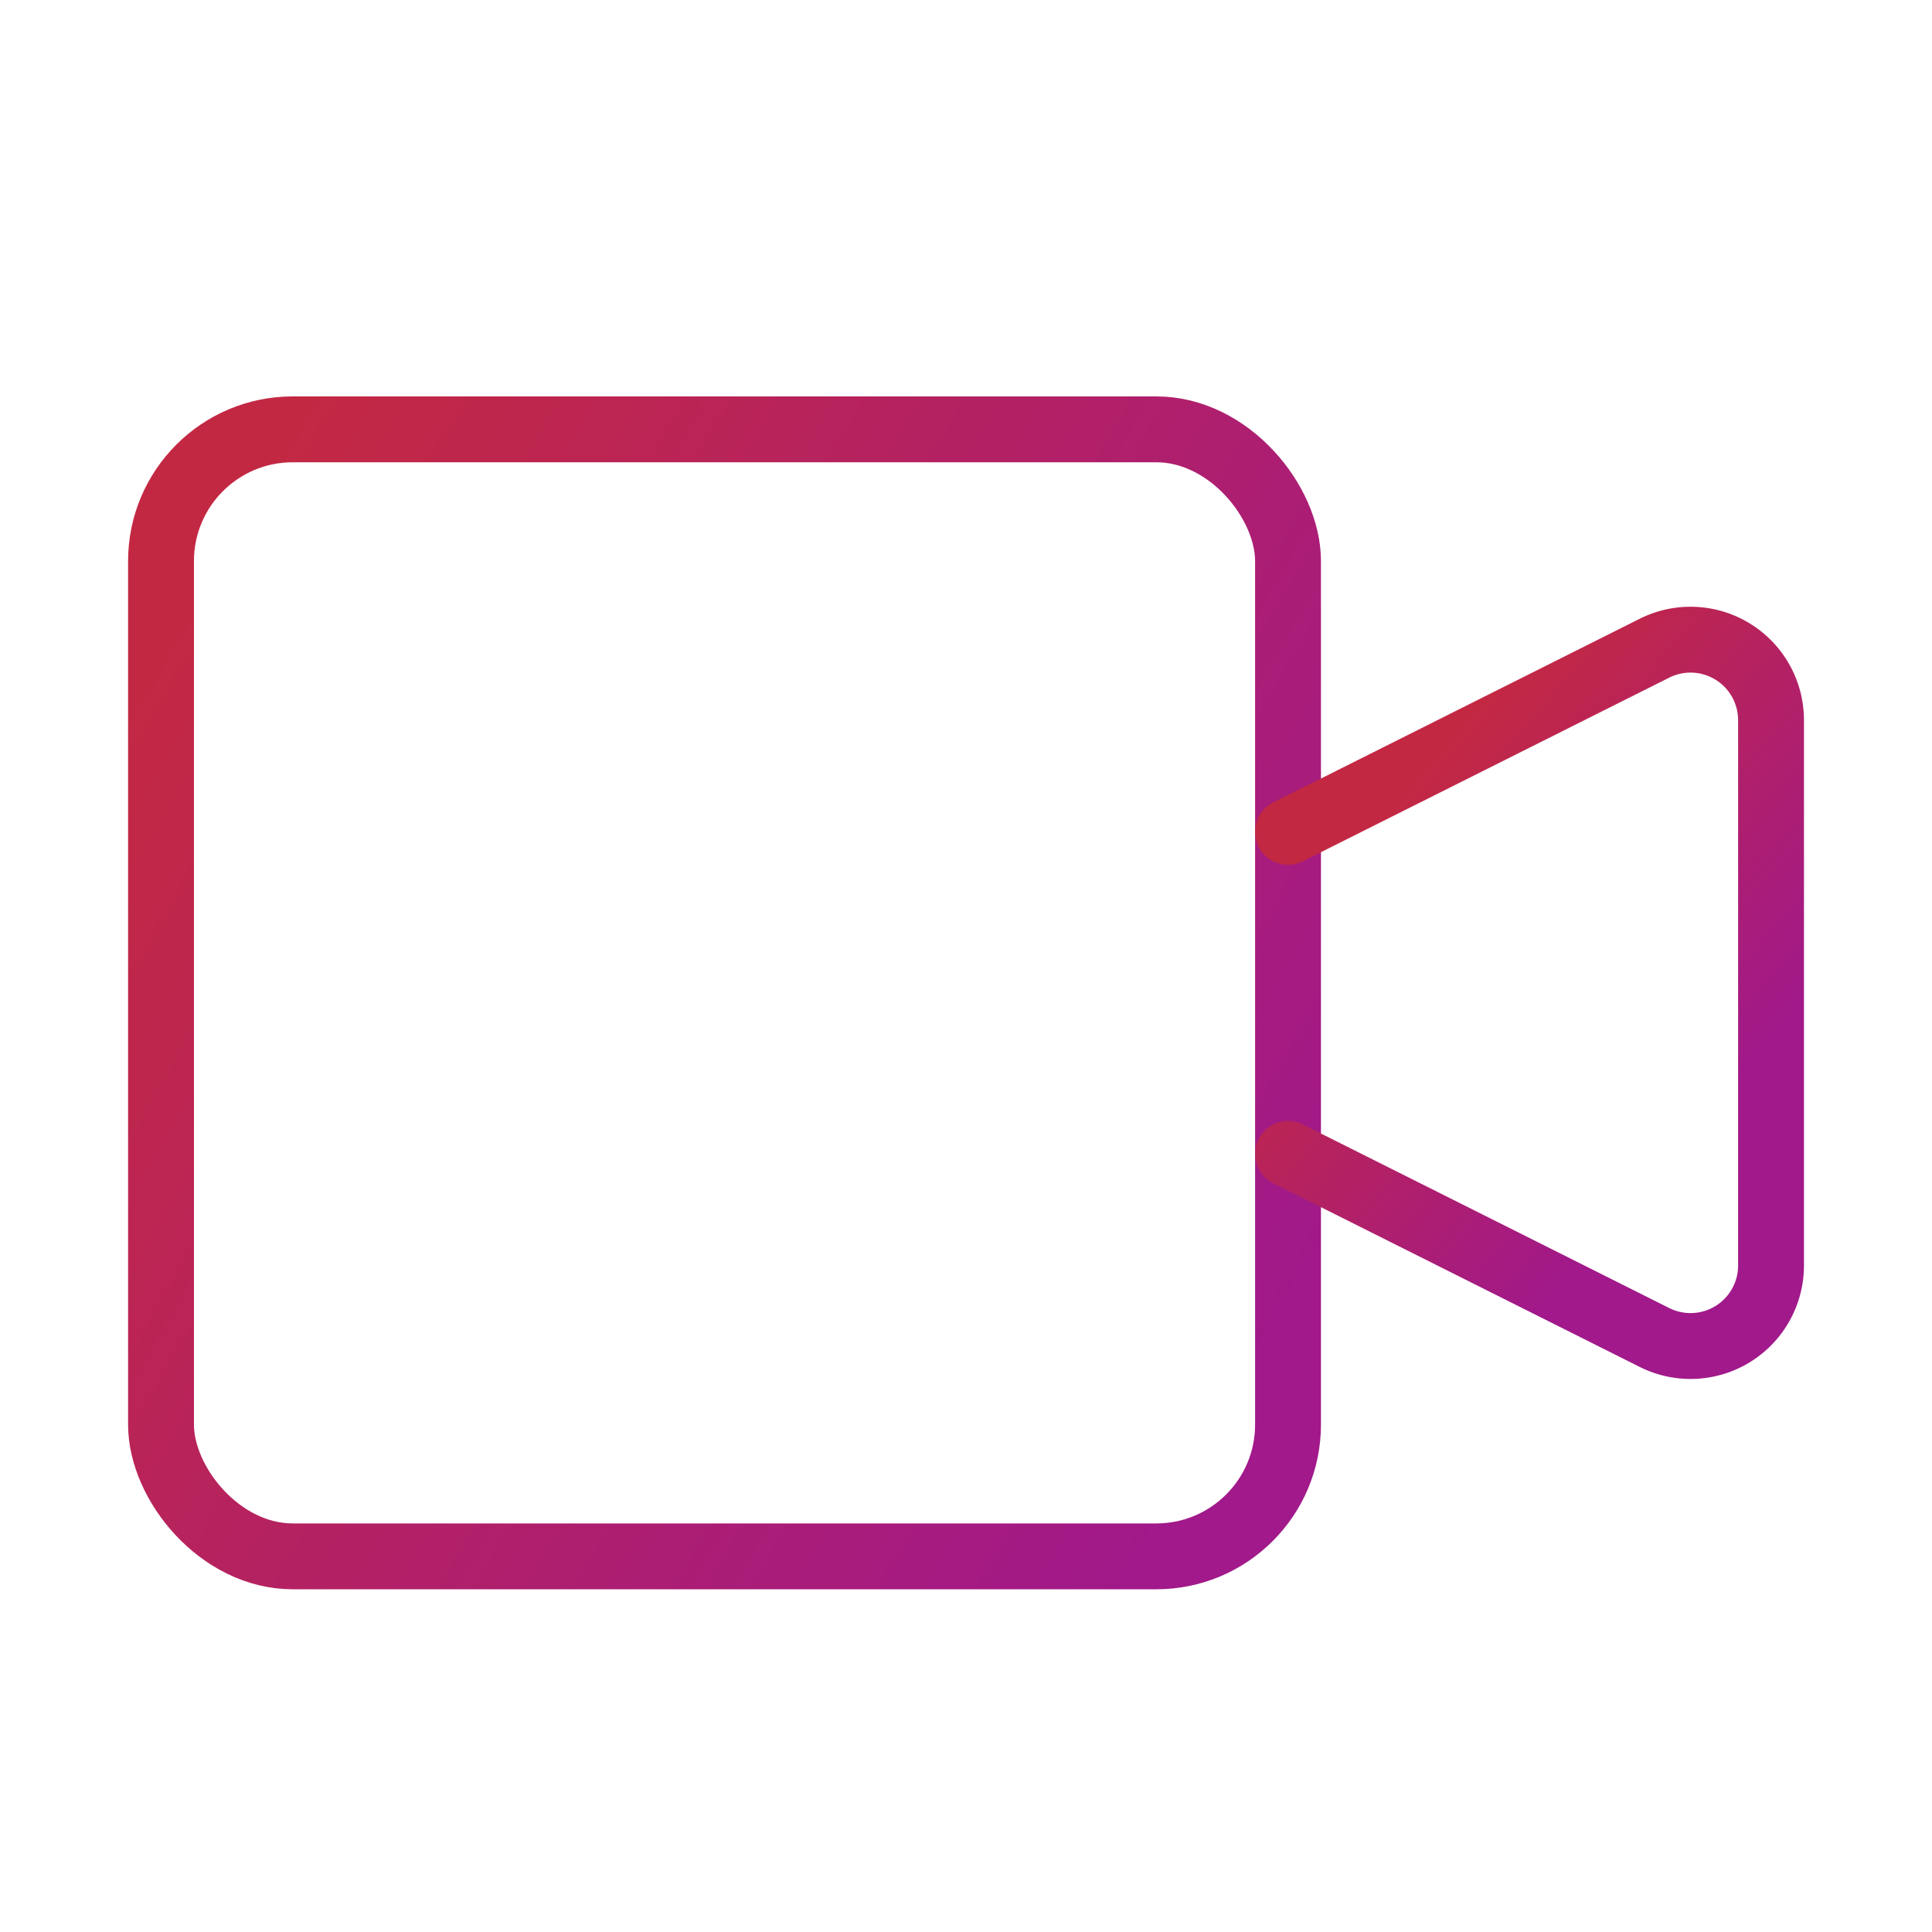
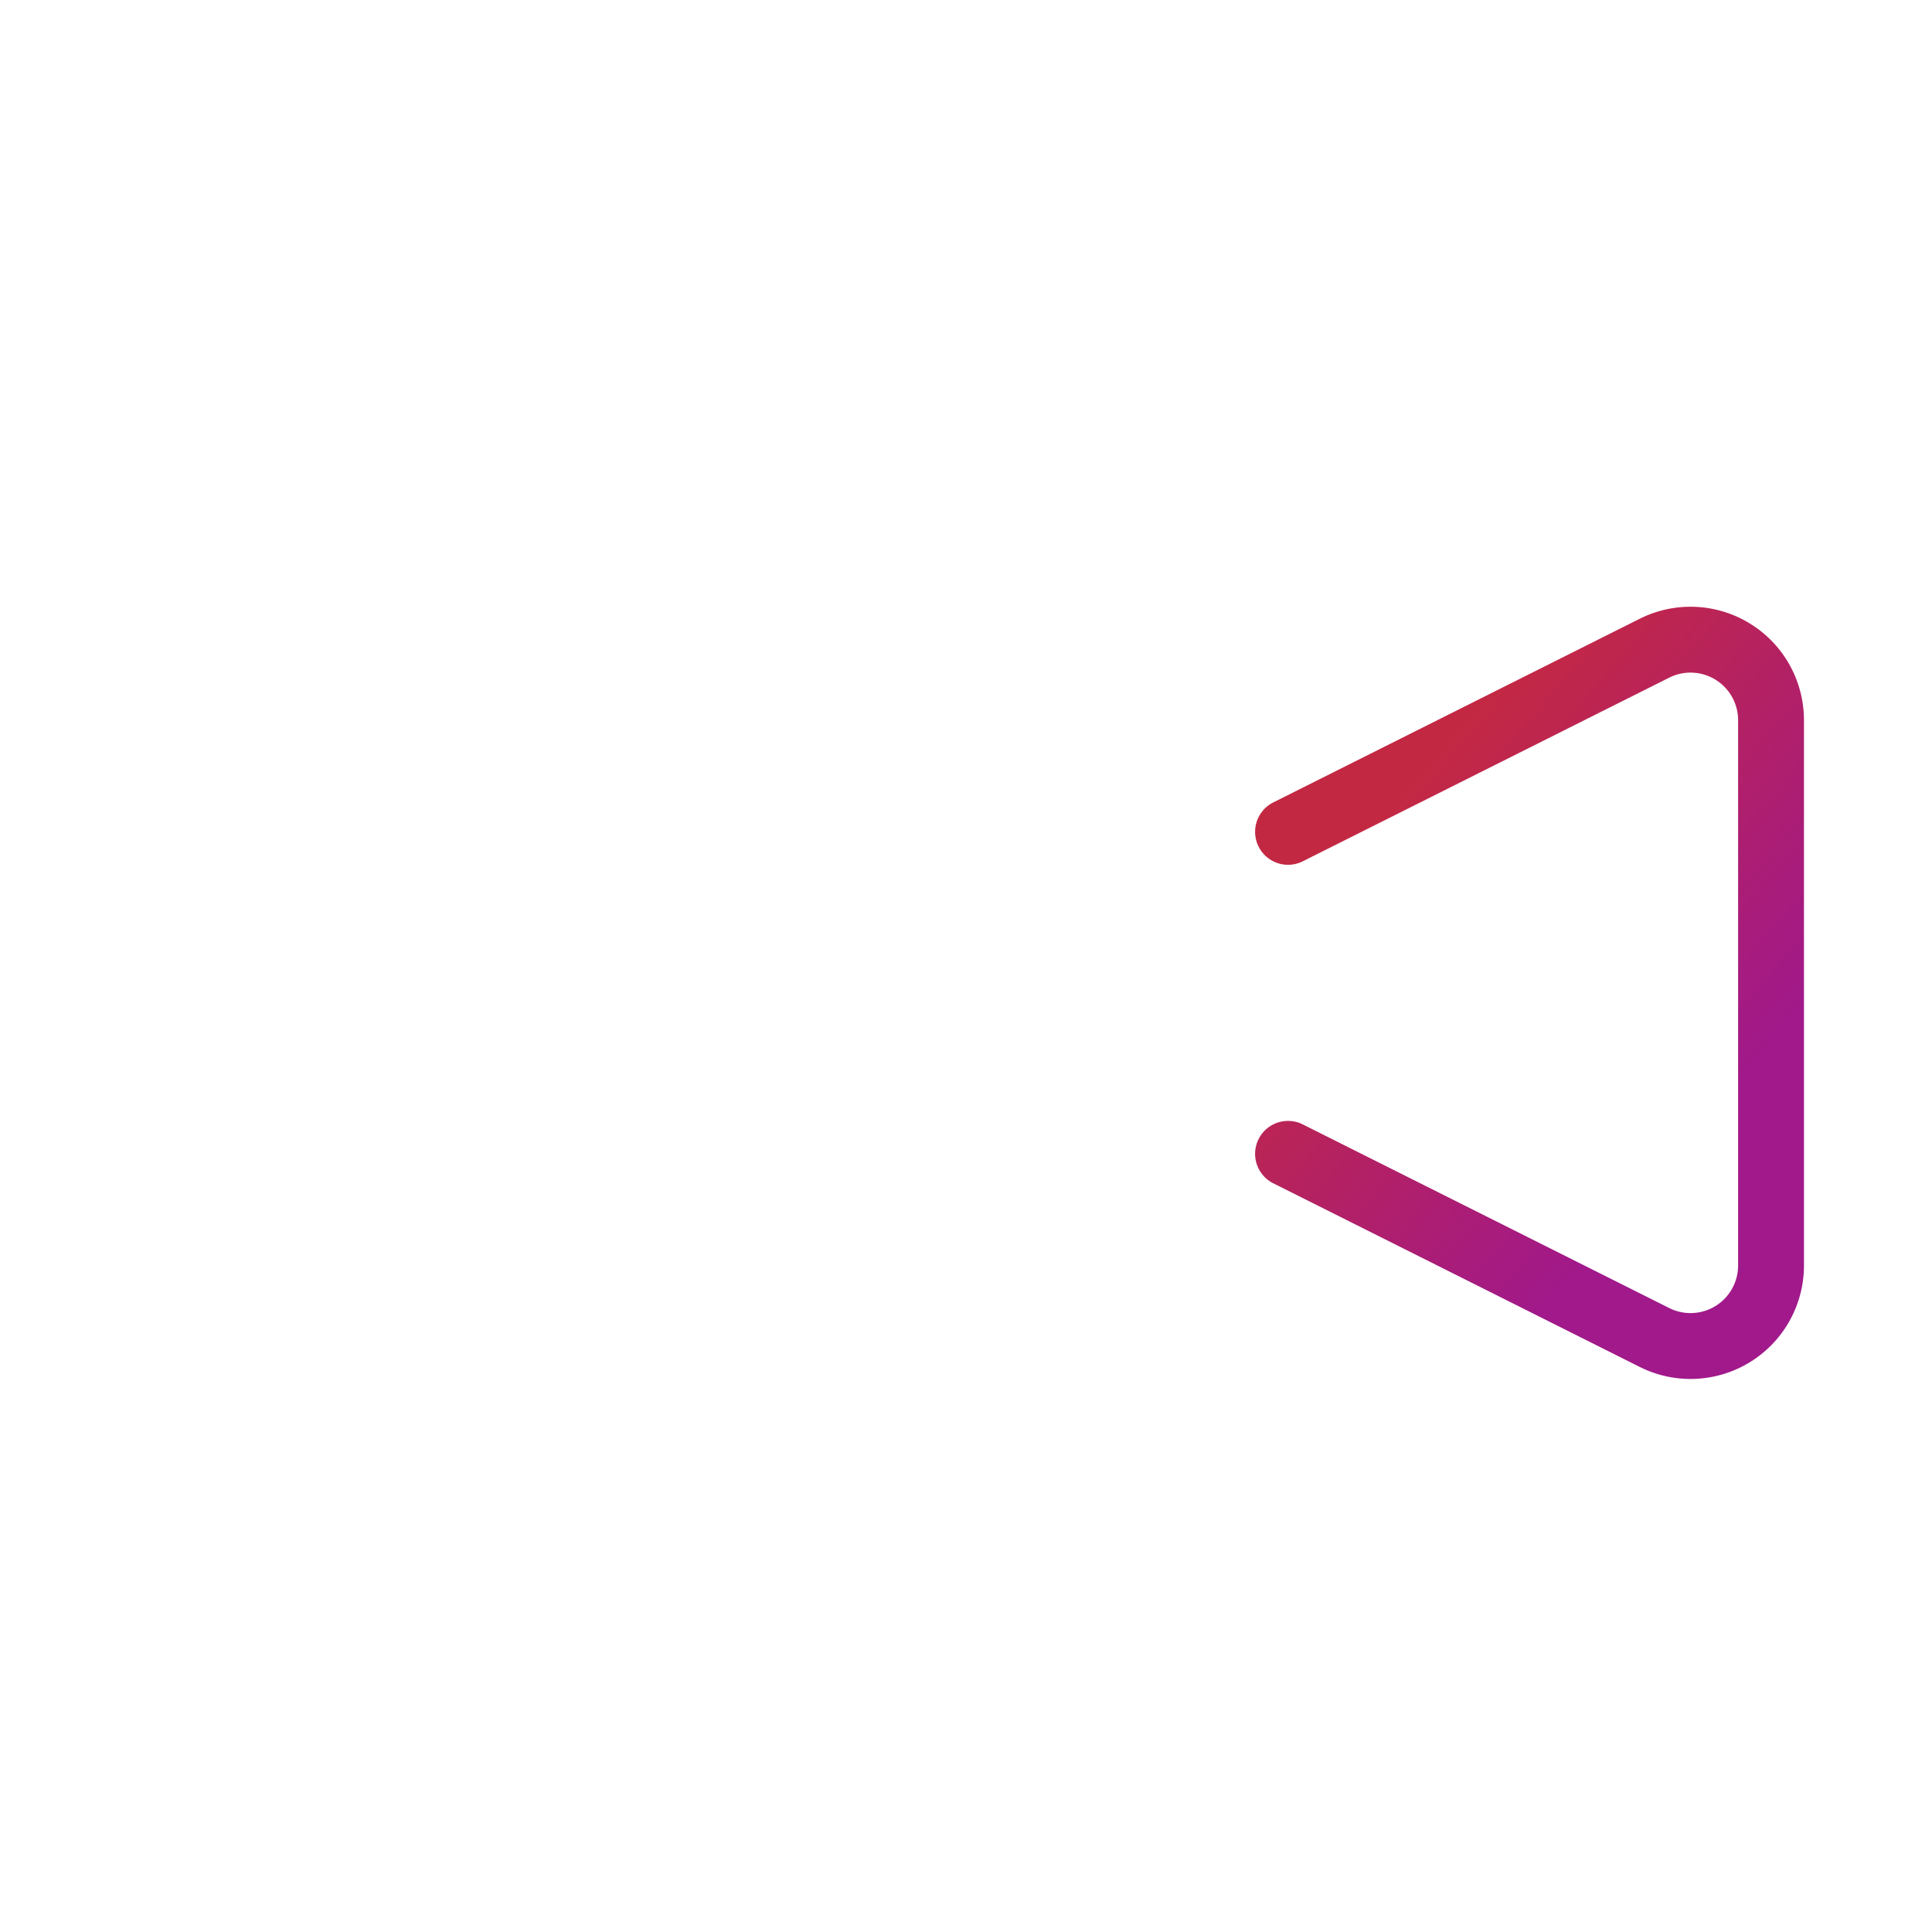
<svg xmlns="http://www.w3.org/2000/svg" width="44" height="44" viewBox="0 0 44 44">
  <defs>
    <linearGradient x1="100%" y1="78.239%" x2="0%" y2="19.975%" id="pxmwdmb33a">
      <stop stop-color="#A1198A" offset="0%" />
      <stop stop-color="#C32843" offset="100%" />
    </linearGradient>
    <linearGradient x1="73.382%" y1="78.239%" x2="26.618%" y2="19.975%" id="orpt6qco7b">
      <stop stop-color="#A1198A" offset="0%" />
      <stop stop-color="#C32843" offset="100%" />
    </linearGradient>
  </defs>
  <g transform="translate(3.667 9.778)" stroke-width="1.5" fill="none" fill-rule="evenodd" stroke-linecap="round" stroke-linejoin="round">
-     <rect stroke="url(#pxmwdmb33a)" width="25.667" height="25.667" rx="3" />
    <path d="m25.667 9.167 8.341-4.18a1.833 1.833 0 0 1 2.659 1.65V19.03a1.833 1.833 0 0 1-2.659 1.65l-8.341-4.18" stroke="url(#orpt6qco7b)" />
  </g>
</svg>